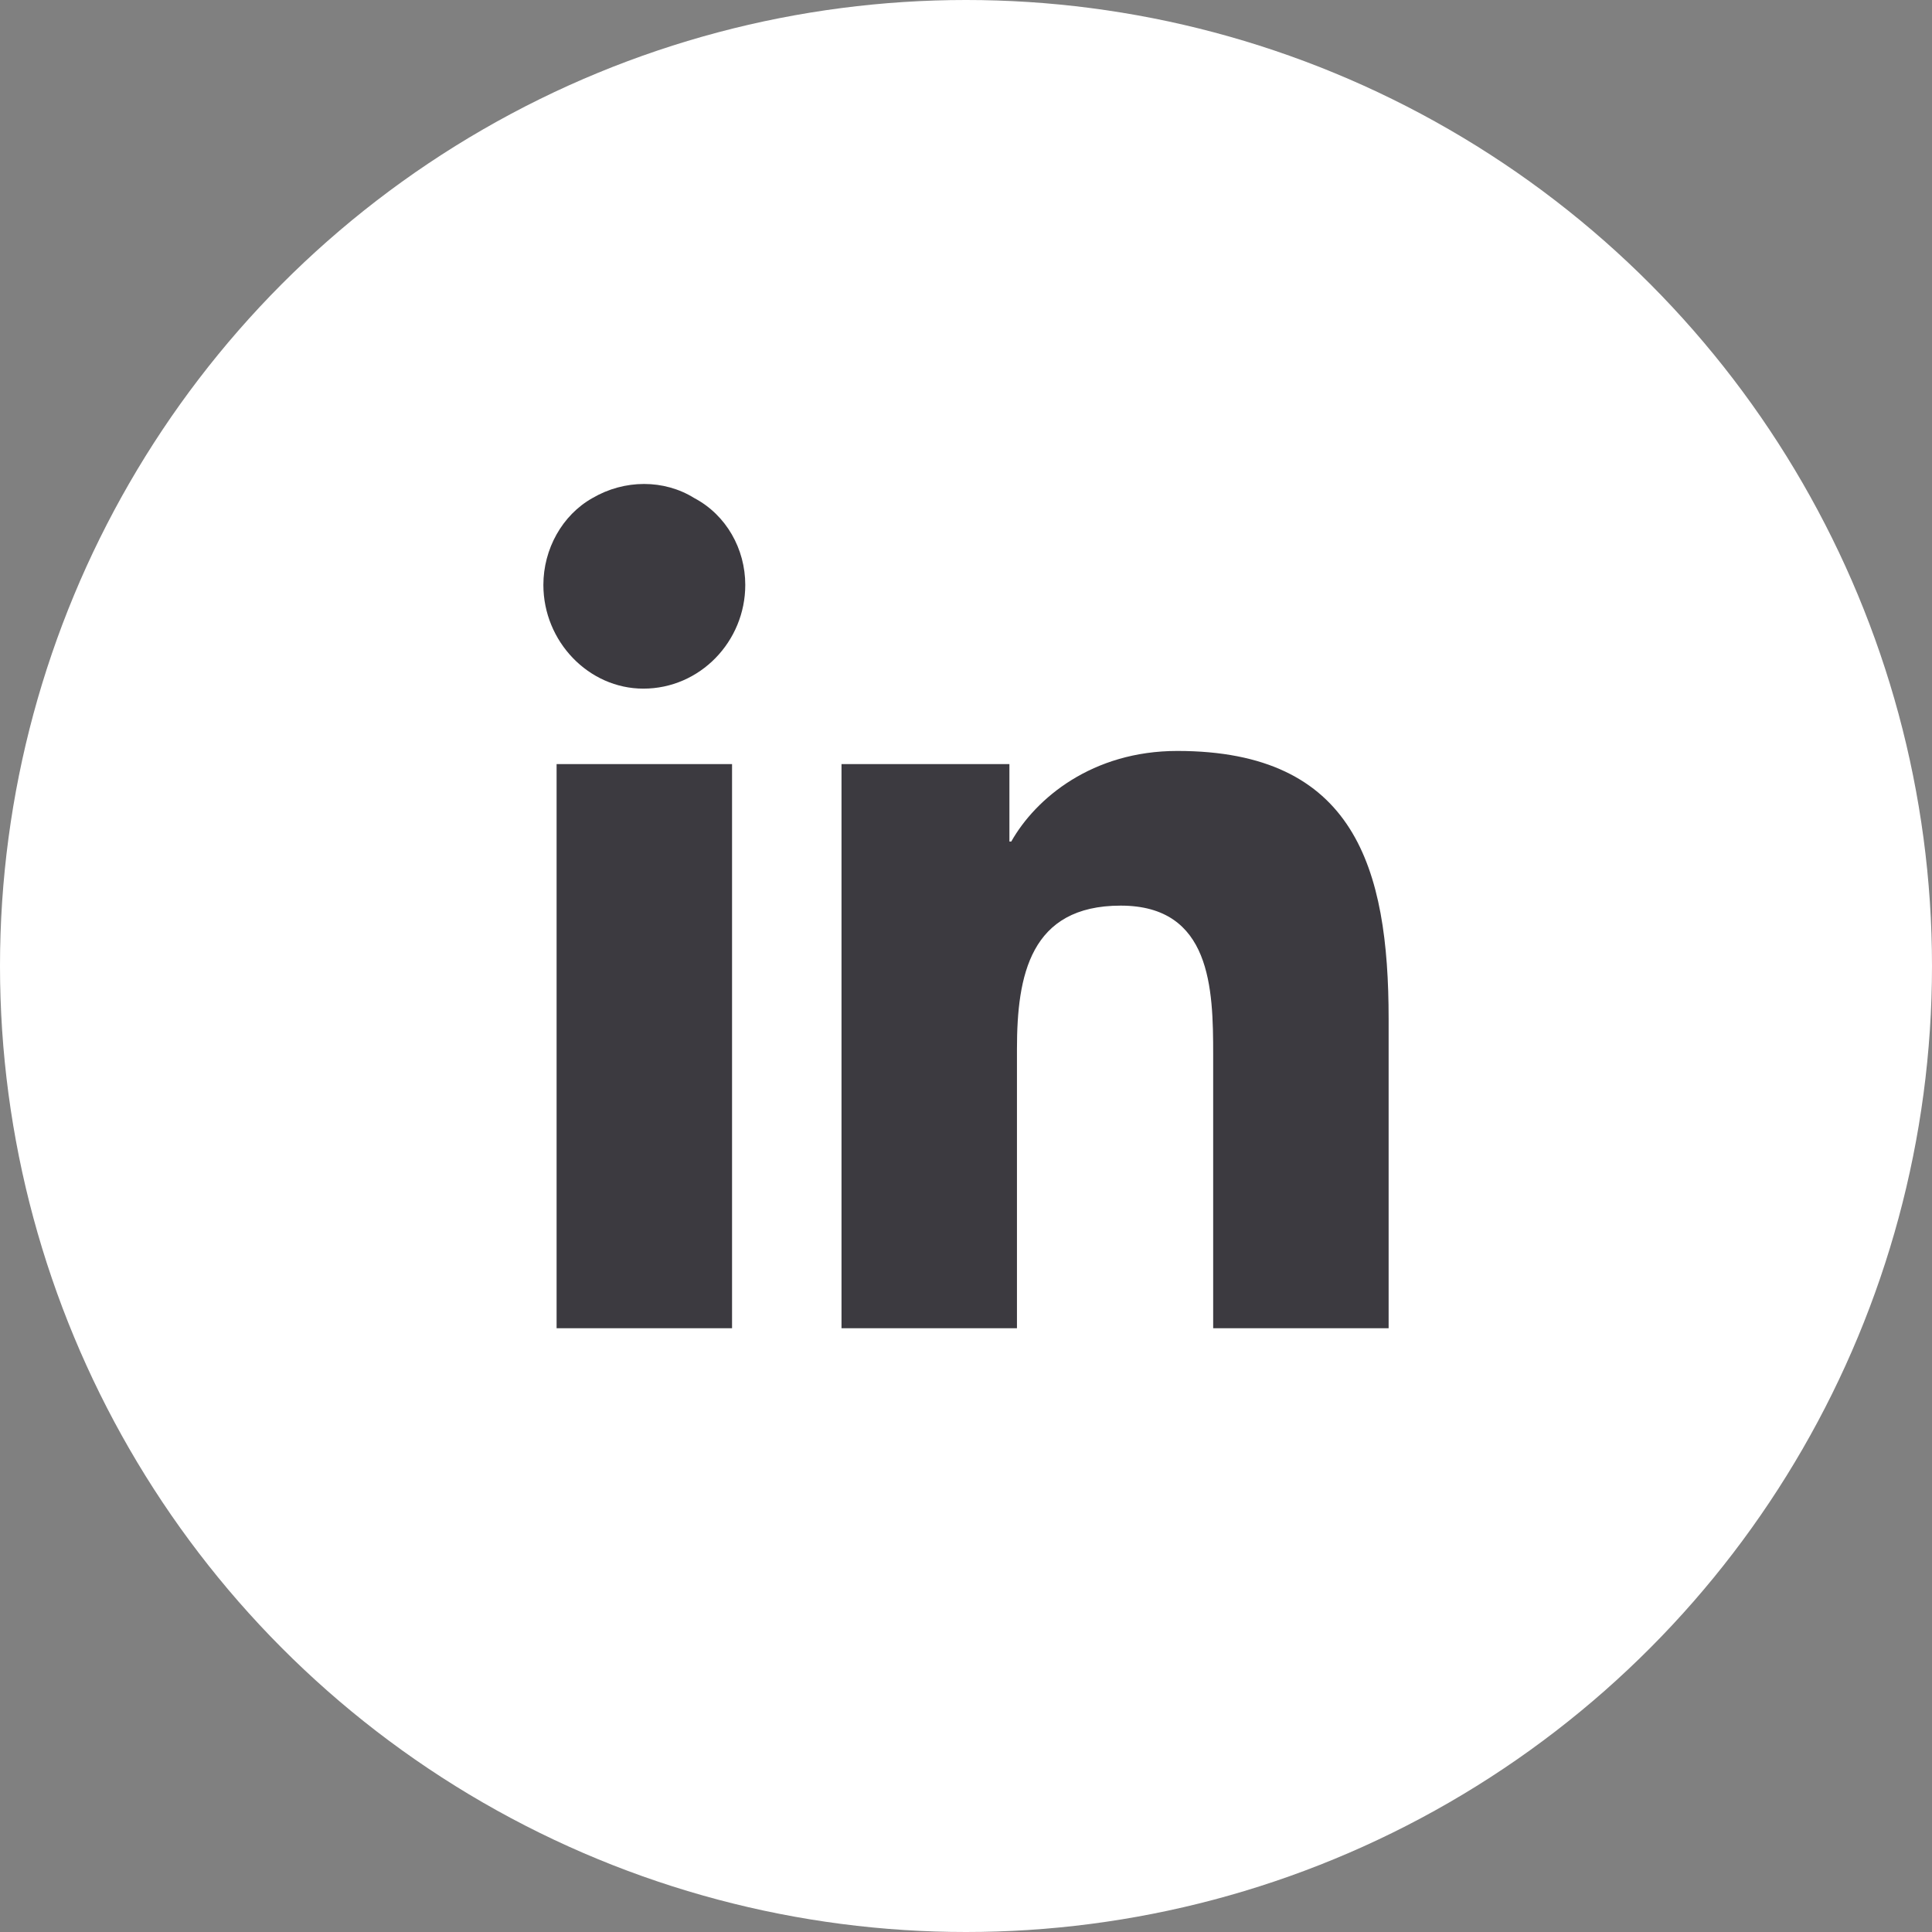
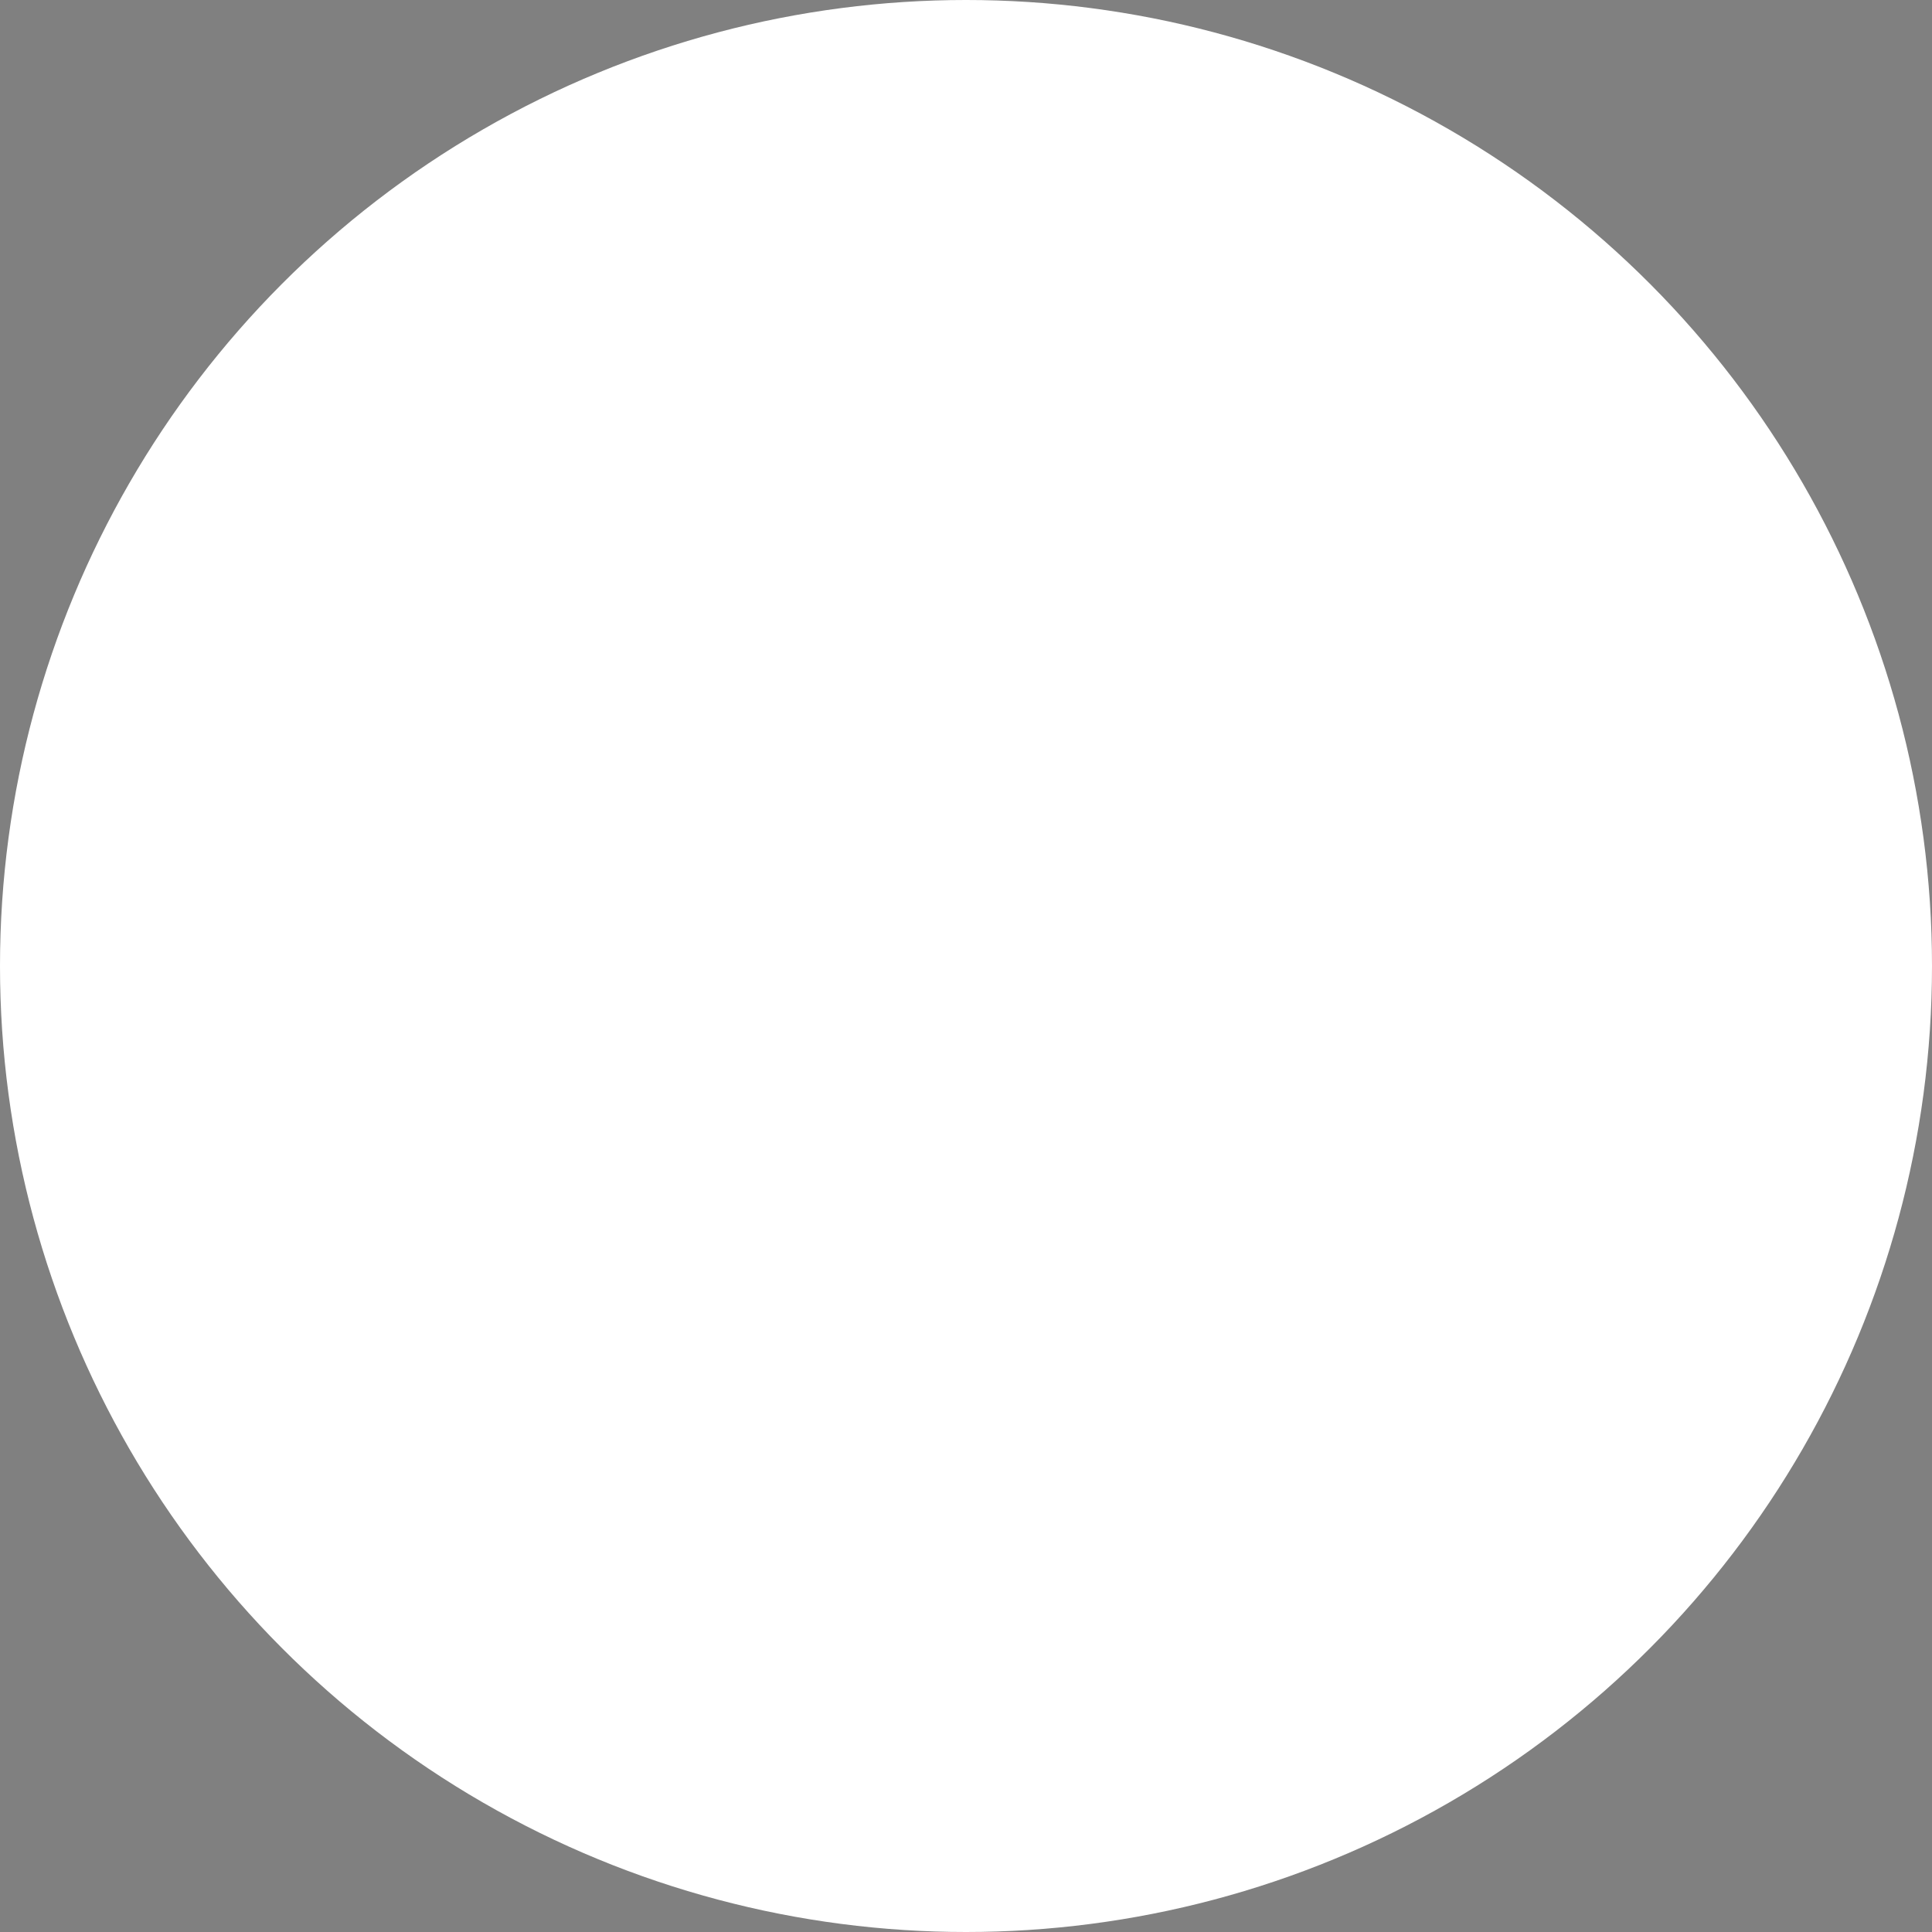
<svg xmlns="http://www.w3.org/2000/svg" width="32" height="32" viewBox="0 0 32 32" fill="none">
  <rect x="0" y="0" width="32" height="32" fill="#808080" stroke="none" />
  <circle cx="16" cy="16" r="16" fill="white" />
-   <path d="M12.125 22H9.219V12.656H12.125V22ZM10.656 11.406C9.75 11.406 9 10.625 9 9.688C9 9.094 9.312 8.531 9.812 8.25C10.344 7.938 11 7.938 11.5 8.25C12.031 8.531 12.344 9.094 12.344 9.688C12.344 10.625 11.594 11.406 10.656 11.406ZM22.969 22H20.094V17.469C20.094 16.375 20.062 15 18.562 15C17.062 15 16.844 16.156 16.844 17.375V22H13.938V12.656H16.719V13.938H16.75C17.156 13.219 18.094 12.438 19.5 12.438C22.438 12.438 23 14.375 23 16.875V22H22.969Z" fill="#3C3A40" />
</svg>